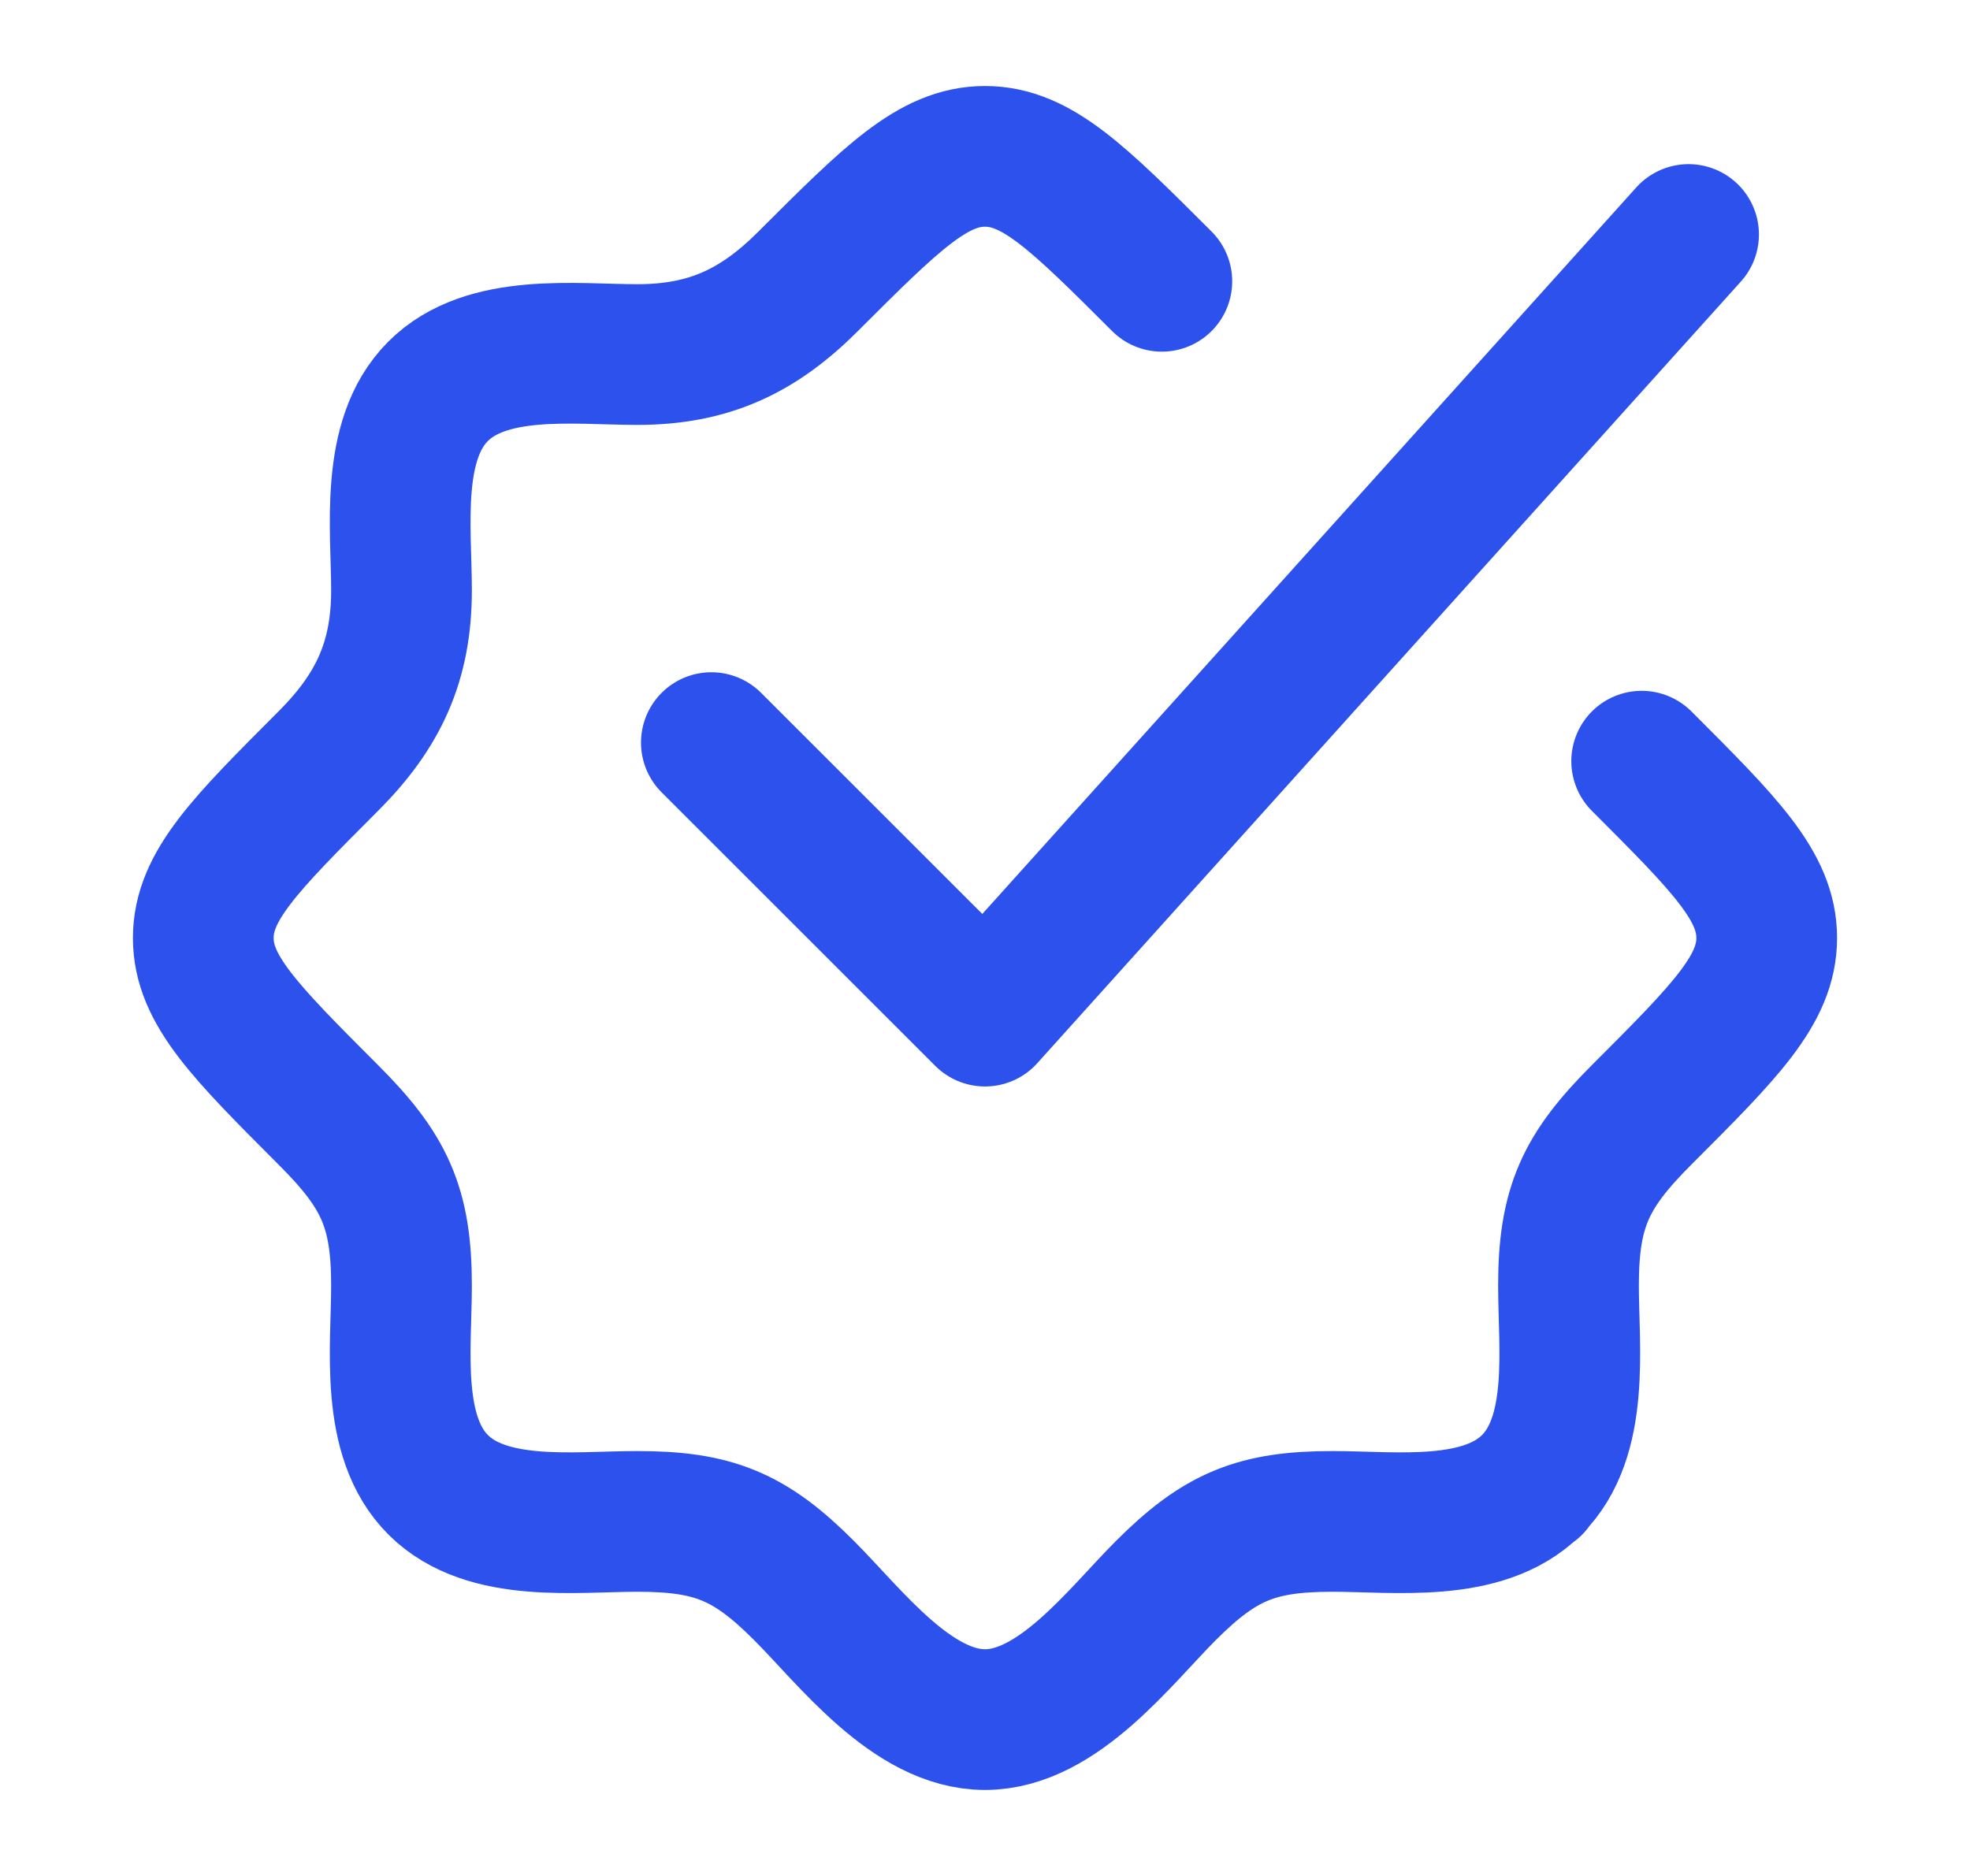
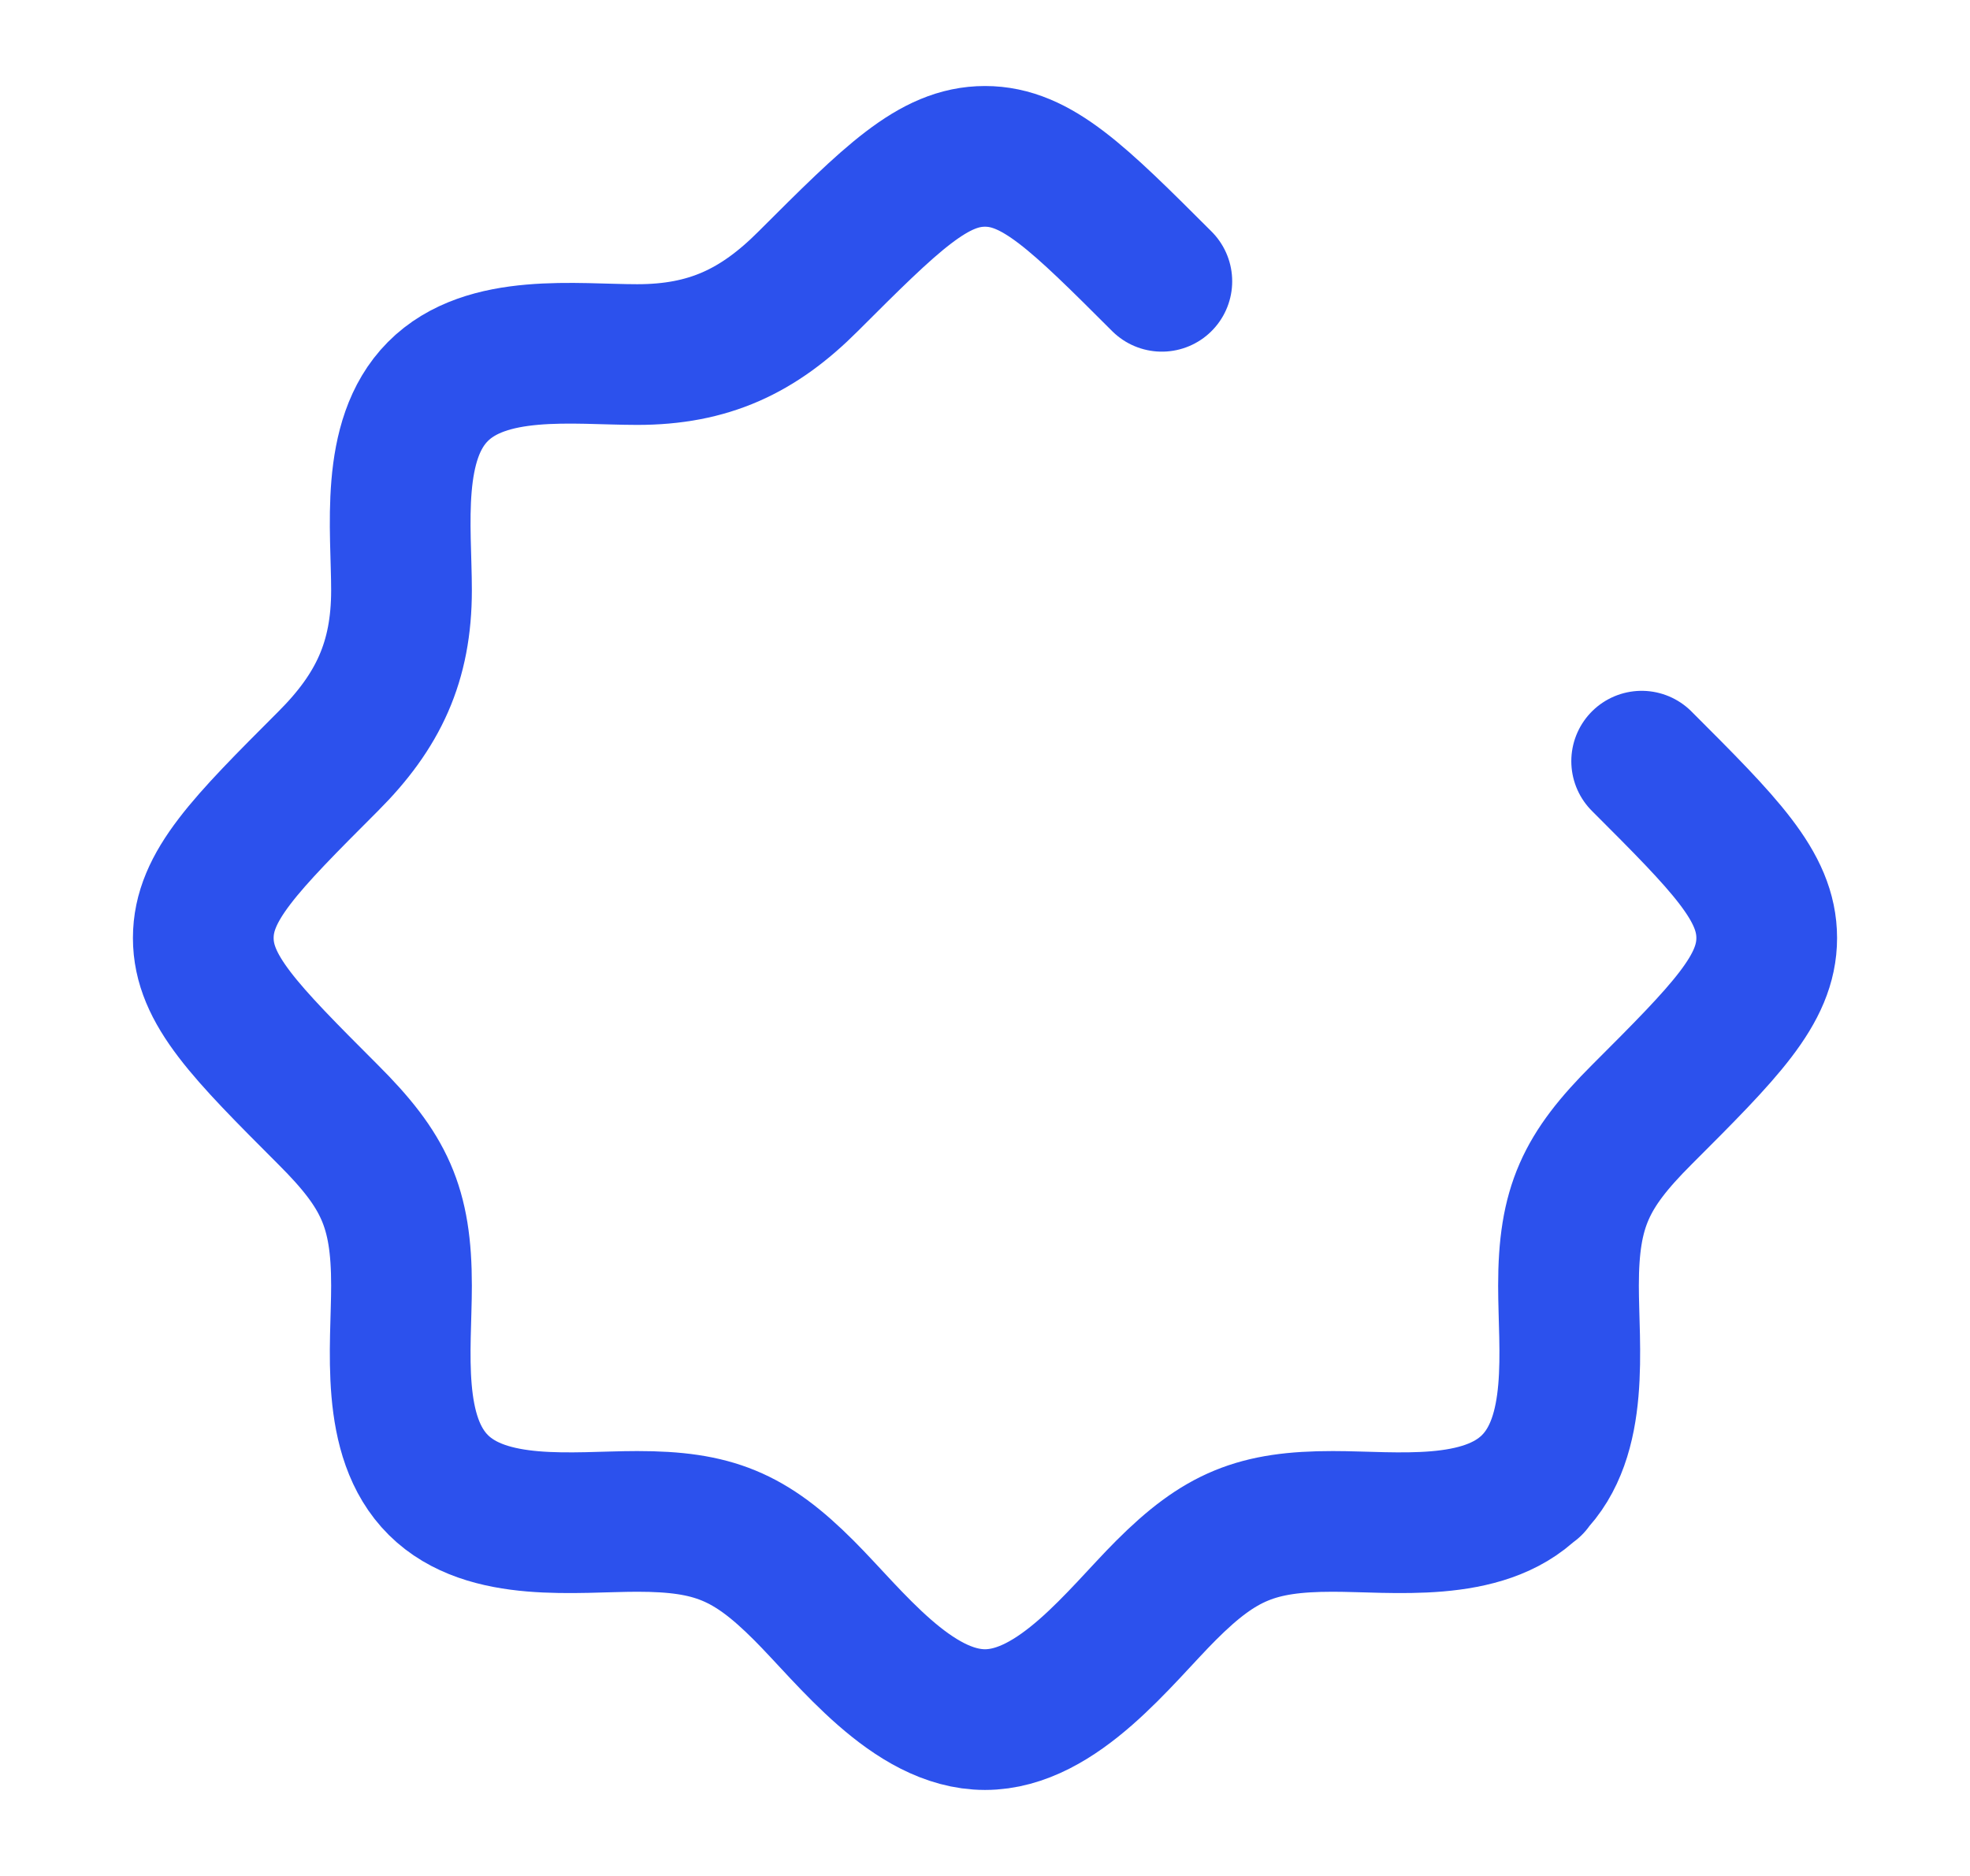
<svg xmlns="http://www.w3.org/2000/svg" width="21" height="20" viewBox="0 0 21 20" fill="none">
-   <path d="M12.385 2.999C11.496 2.111 11.052 1.667 10.5 1.667C9.948 1.667 9.504 2.111 8.615 2.999C8.082 3.533 7.553 3.78 6.793 3.78C6.13 3.78 5.185 3.652 4.667 4.175C4.152 4.693 4.28 5.634 4.28 6.293C4.28 7.054 4.032 7.582 3.499 8.115C2.611 9.004 2.167 9.448 2.167 10C2.167 10.552 2.611 10.996 3.499 11.885C4.097 12.482 4.28 12.868 4.28 13.707C4.28 14.37 4.151 15.315 4.674 15.833C5.193 16.348 6.134 16.22 6.793 16.22C7.603 16.22 7.993 16.378 8.57 16.956C9.062 17.448 9.722 18.333 10.5 18.333C11.278 18.333 11.937 17.448 12.429 16.956C13.007 16.378 13.397 16.22 14.207 16.22C14.866 16.22 15.806 16.348 16.325 15.833M17.5 8.115C18.389 9.004 18.833 9.448 18.833 10C18.833 10.552 18.389 10.996 17.5 11.885C16.903 12.482 16.72 12.868 16.72 13.707C16.72 14.37 16.848 15.315 16.325 15.833M16.325 15.833H16.333" stroke="#2C51ED" stroke-width="1.5" stroke-linecap="round" stroke-linejoin="round" />
-   <path d="M7.583 7.917L10.5 10.833L18 2.5" stroke="#2C51ED" stroke-width="1.5" stroke-linecap="round" stroke-linejoin="round" />
+   <path d="M12.385 2.999C11.496 2.111 11.052 1.667 10.5 1.667C9.948 1.667 9.504 2.111 8.615 2.999C8.082 3.533 7.553 3.78 6.793 3.78C6.13 3.78 5.185 3.652 4.667 4.175C4.152 4.693 4.28 5.634 4.28 6.293C4.28 7.054 4.032 7.582 3.499 8.115C2.611 9.004 2.167 9.448 2.167 10C2.167 10.552 2.611 10.996 3.499 11.885C4.097 12.482 4.28 12.868 4.28 13.707C4.28 14.37 4.151 15.315 4.674 15.833C5.193 16.348 6.134 16.22 6.793 16.22C7.603 16.22 7.993 16.378 8.57 16.956C9.062 17.448 9.722 18.333 10.5 18.333C11.278 18.333 11.937 17.448 12.429 16.956C13.007 16.378 13.397 16.22 14.207 16.22C14.866 16.22 15.806 16.348 16.325 15.833M17.5 8.115C18.389 9.004 18.833 9.448 18.833 10C18.833 10.552 18.389 10.996 17.5 11.885C16.903 12.482 16.72 12.868 16.72 13.707C16.72 14.37 16.848 15.315 16.325 15.833H16.333" stroke="#2C51ED" stroke-width="1.5" stroke-linecap="round" stroke-linejoin="round" />
</svg>